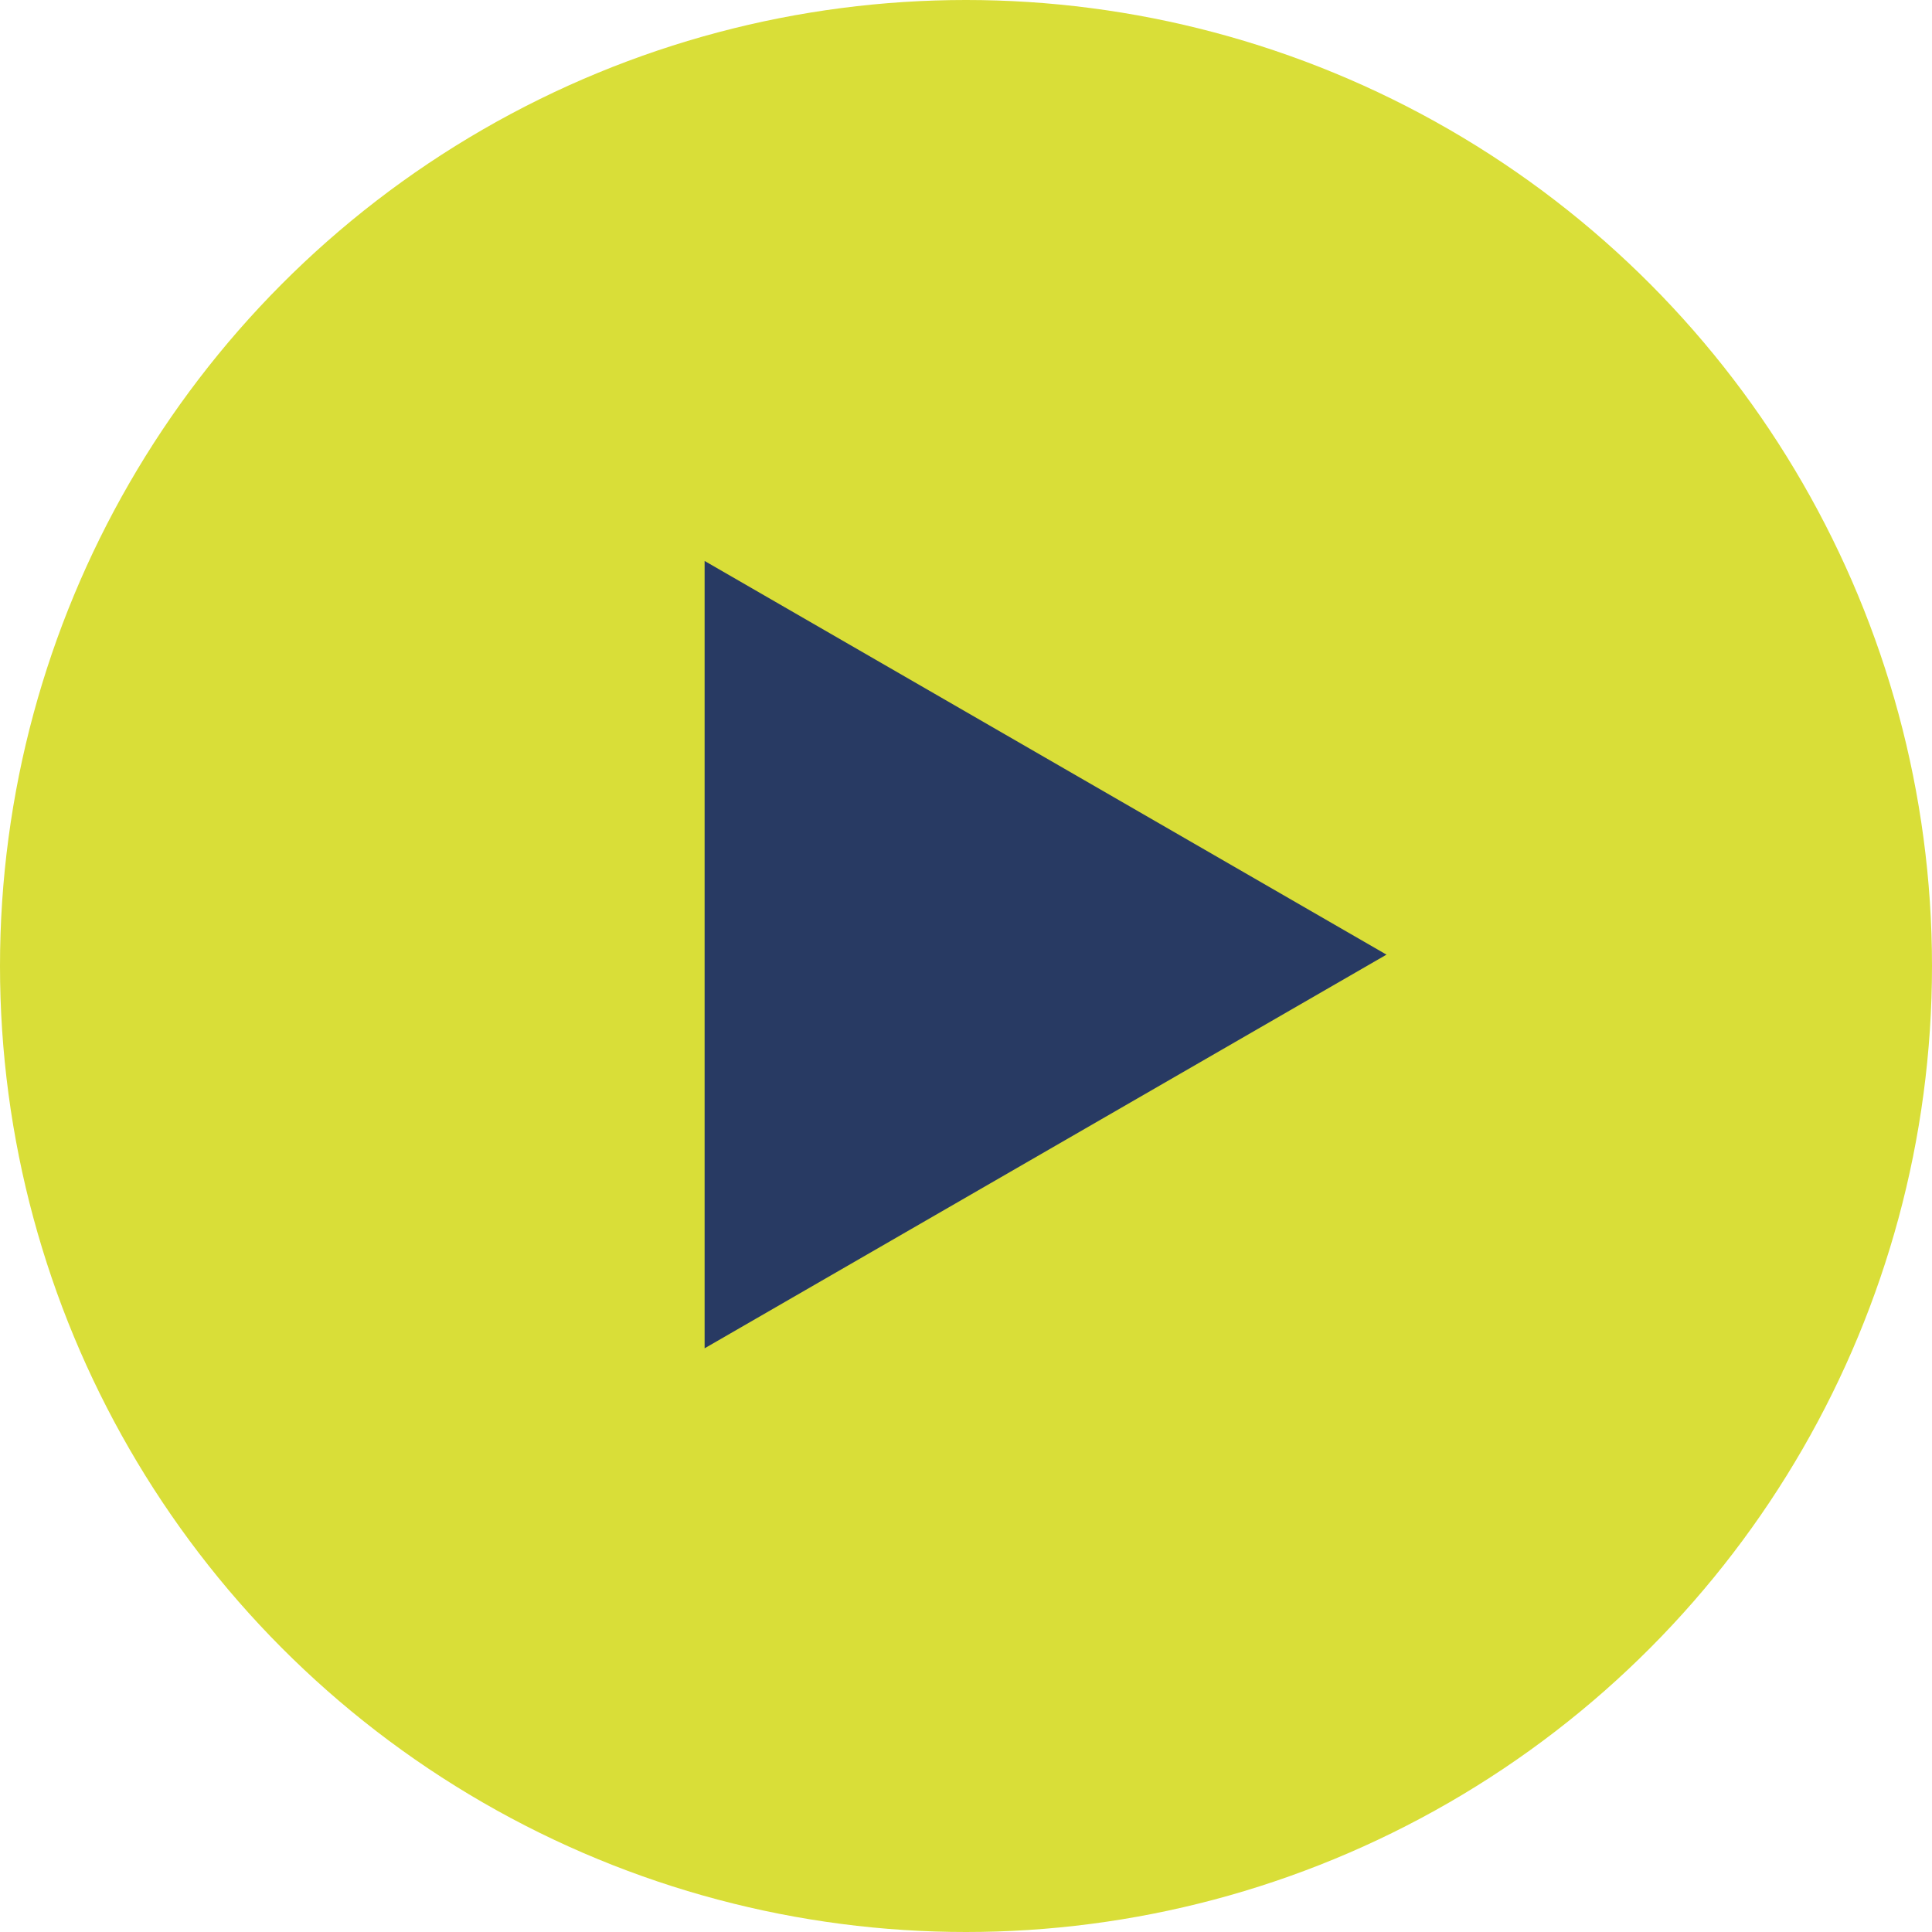
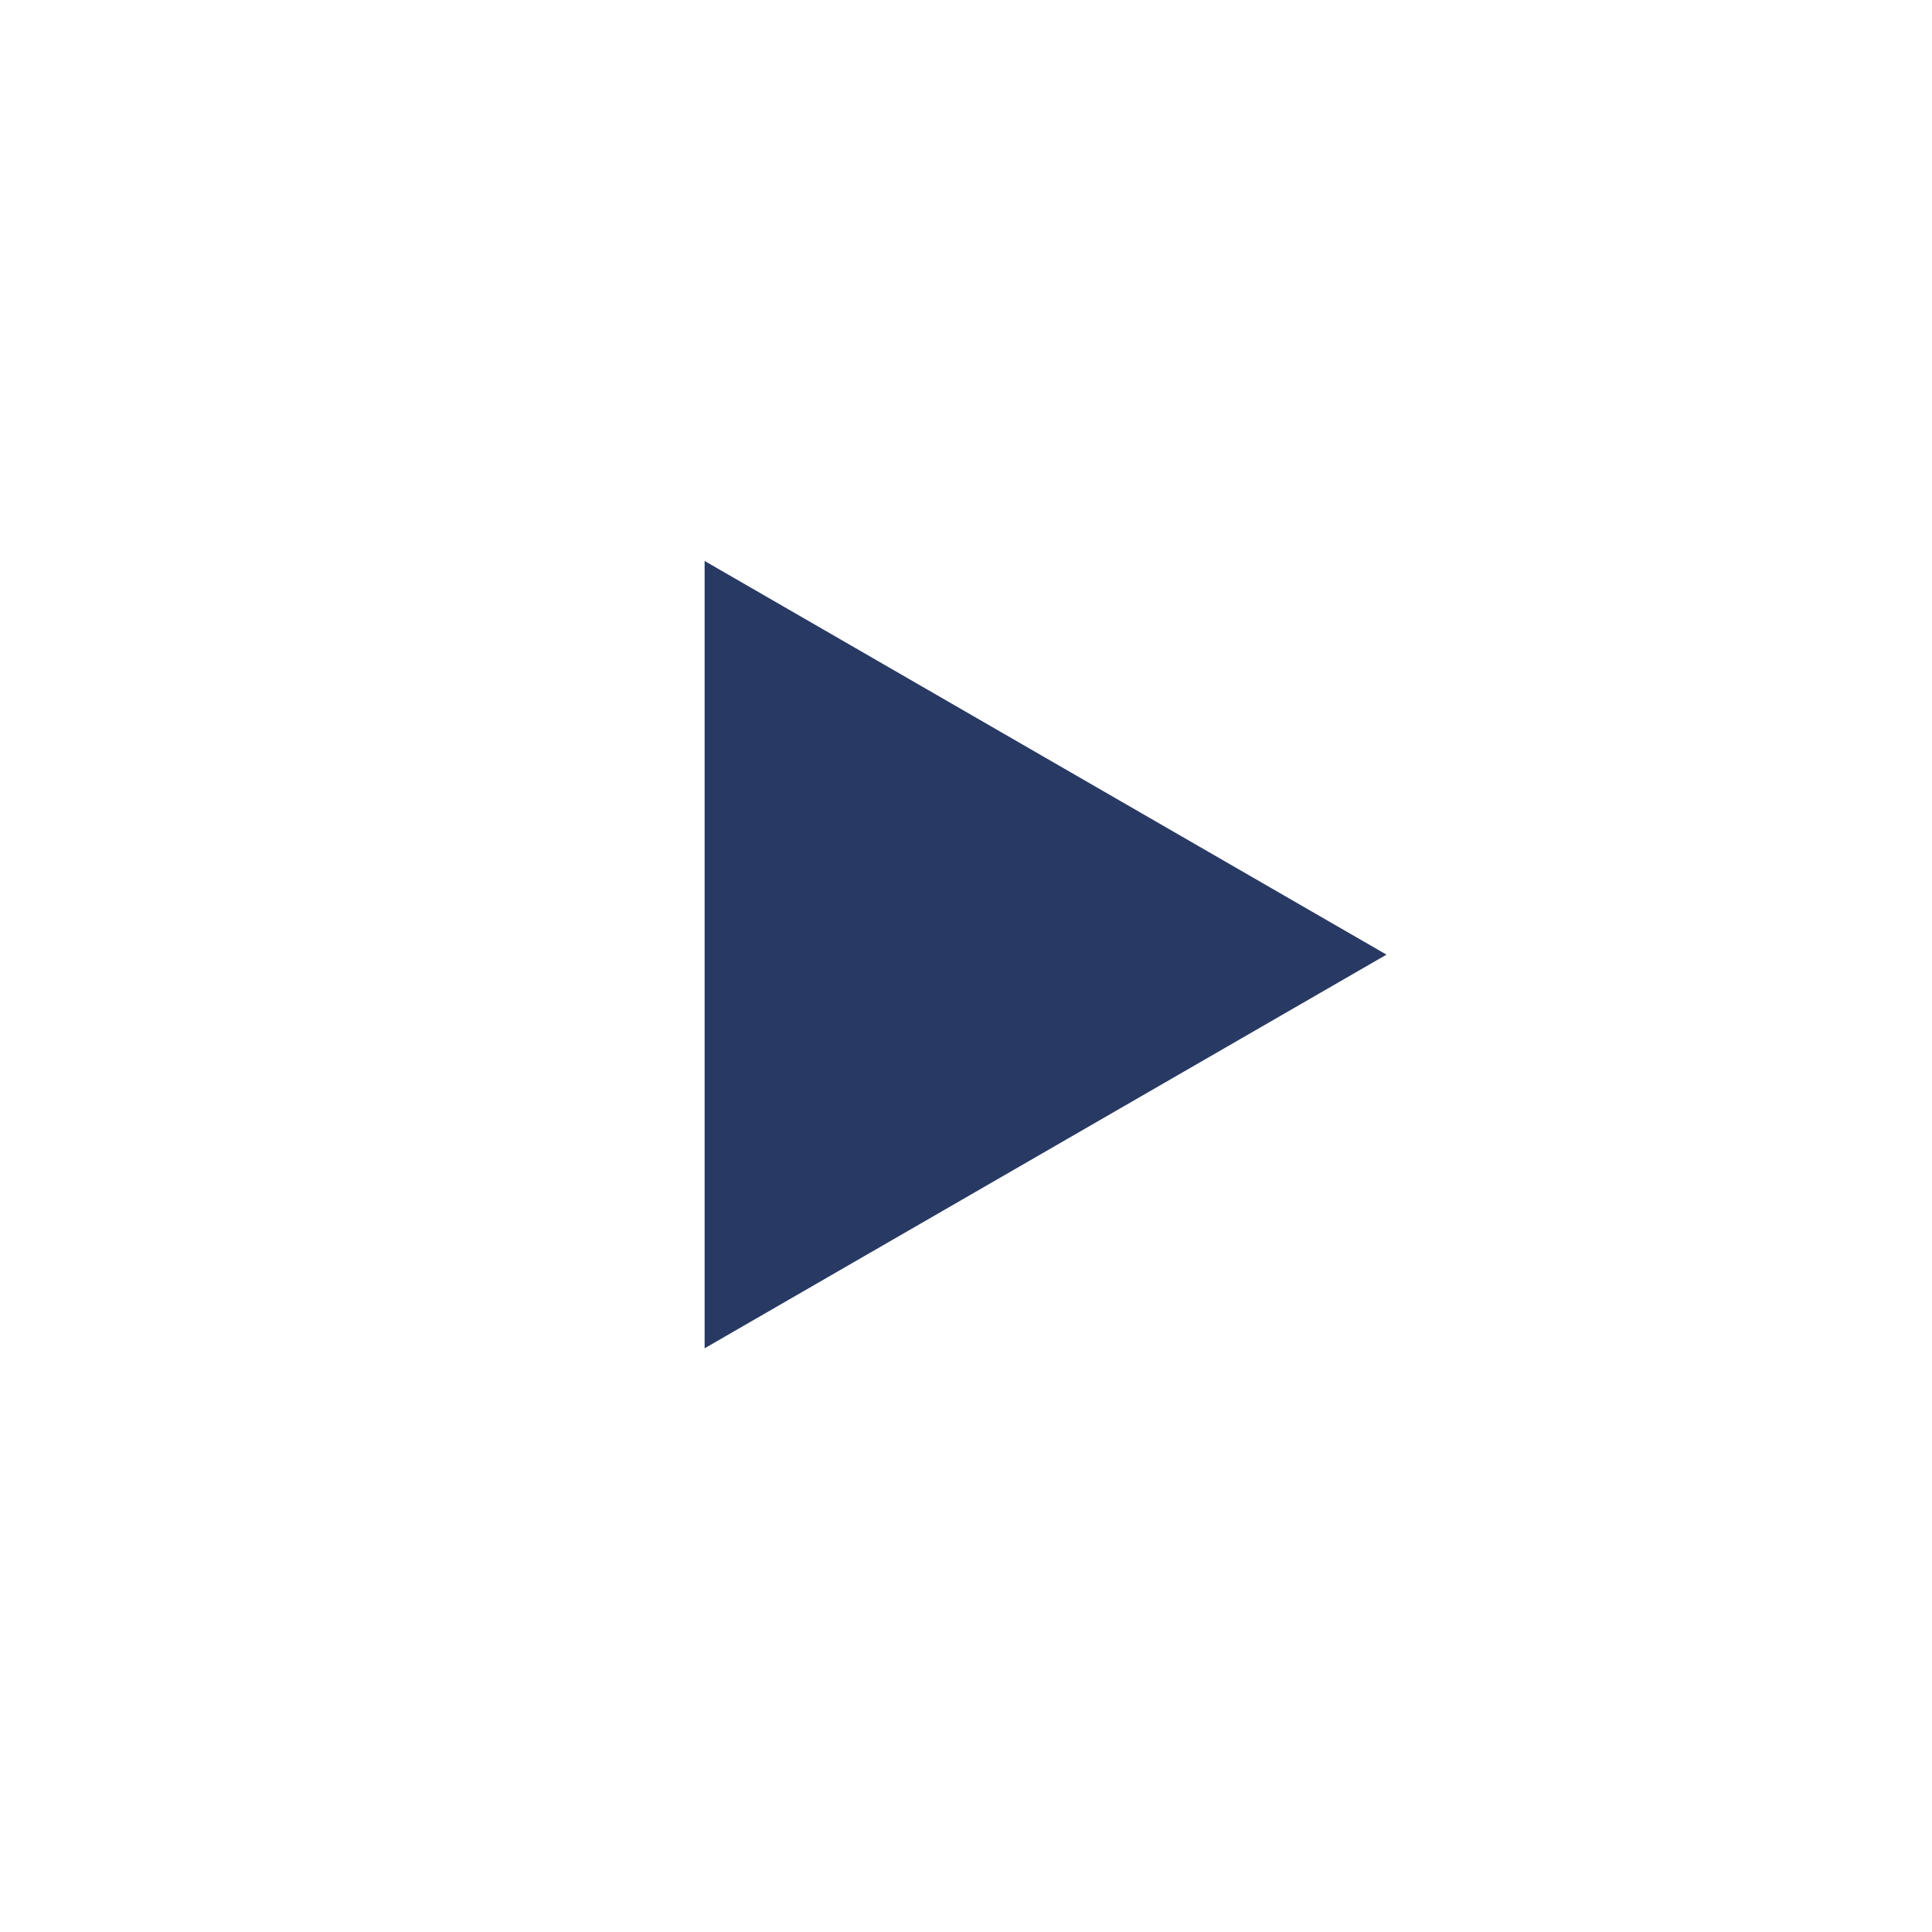
<svg xmlns="http://www.w3.org/2000/svg" viewBox="0 0 85 85">
  <title>play</title>
  <g id="Layer_2" data-name="Layer 2">
    <g id="Artwork">
-       <circle cx="42.5" cy="42.5" r="42.5" style="fill:#d9de38" />
      <polygon points="31 42 31 24.68 46 33.34 61 42 46 50.66 31 59.32 31 42" style="fill:#283a63" />
    </g>
  </g>
</svg>